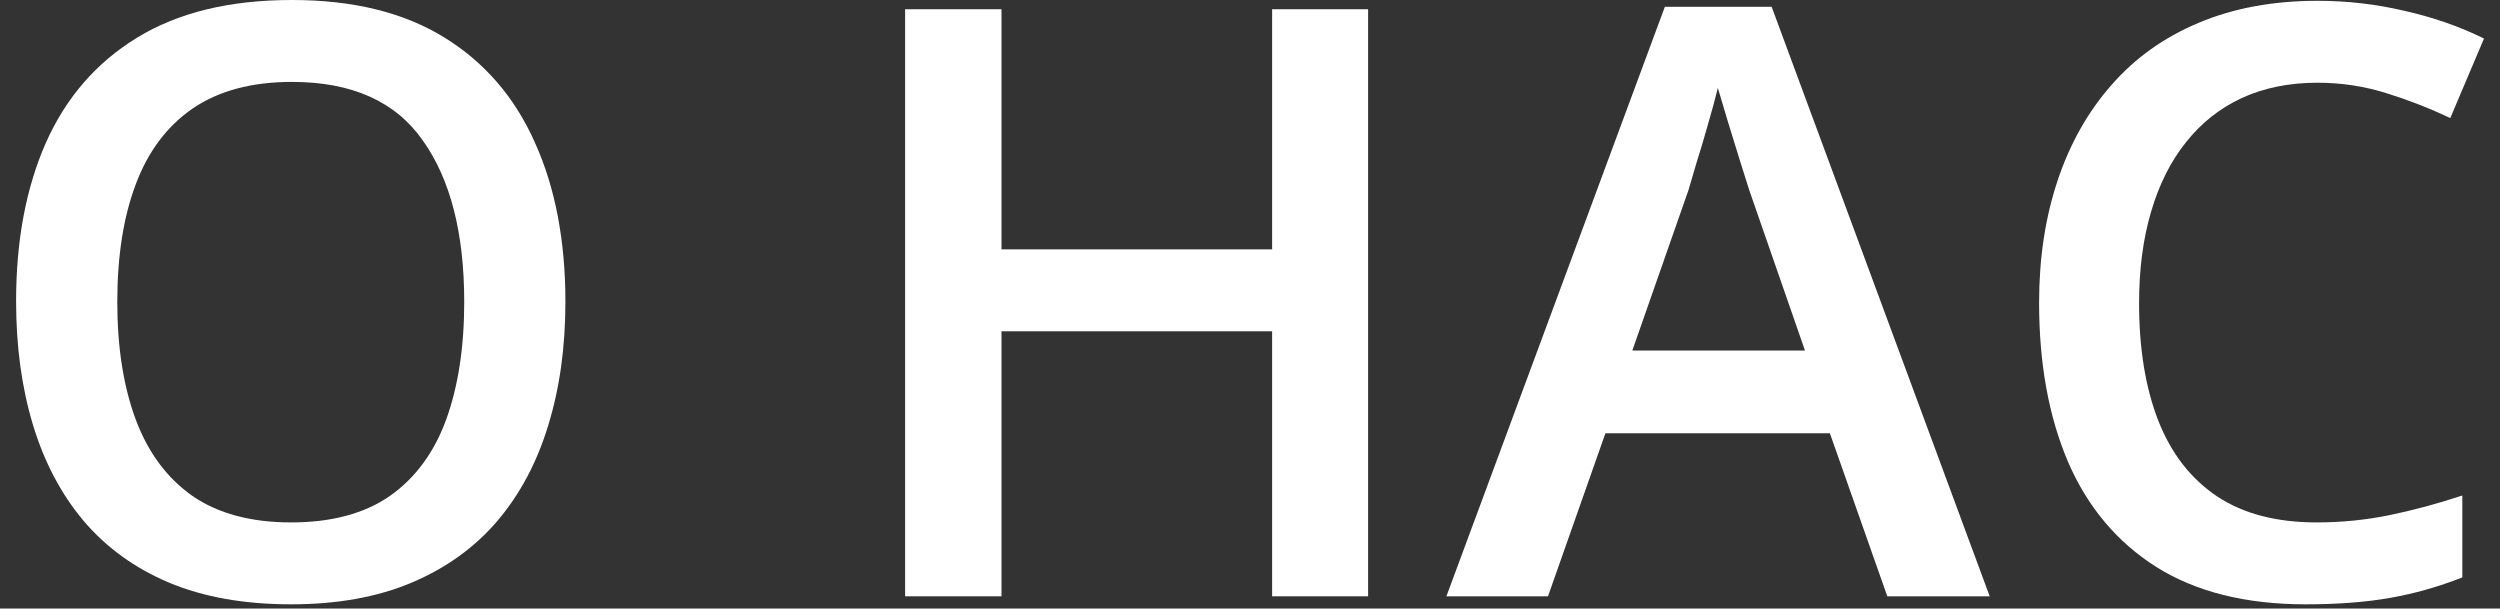
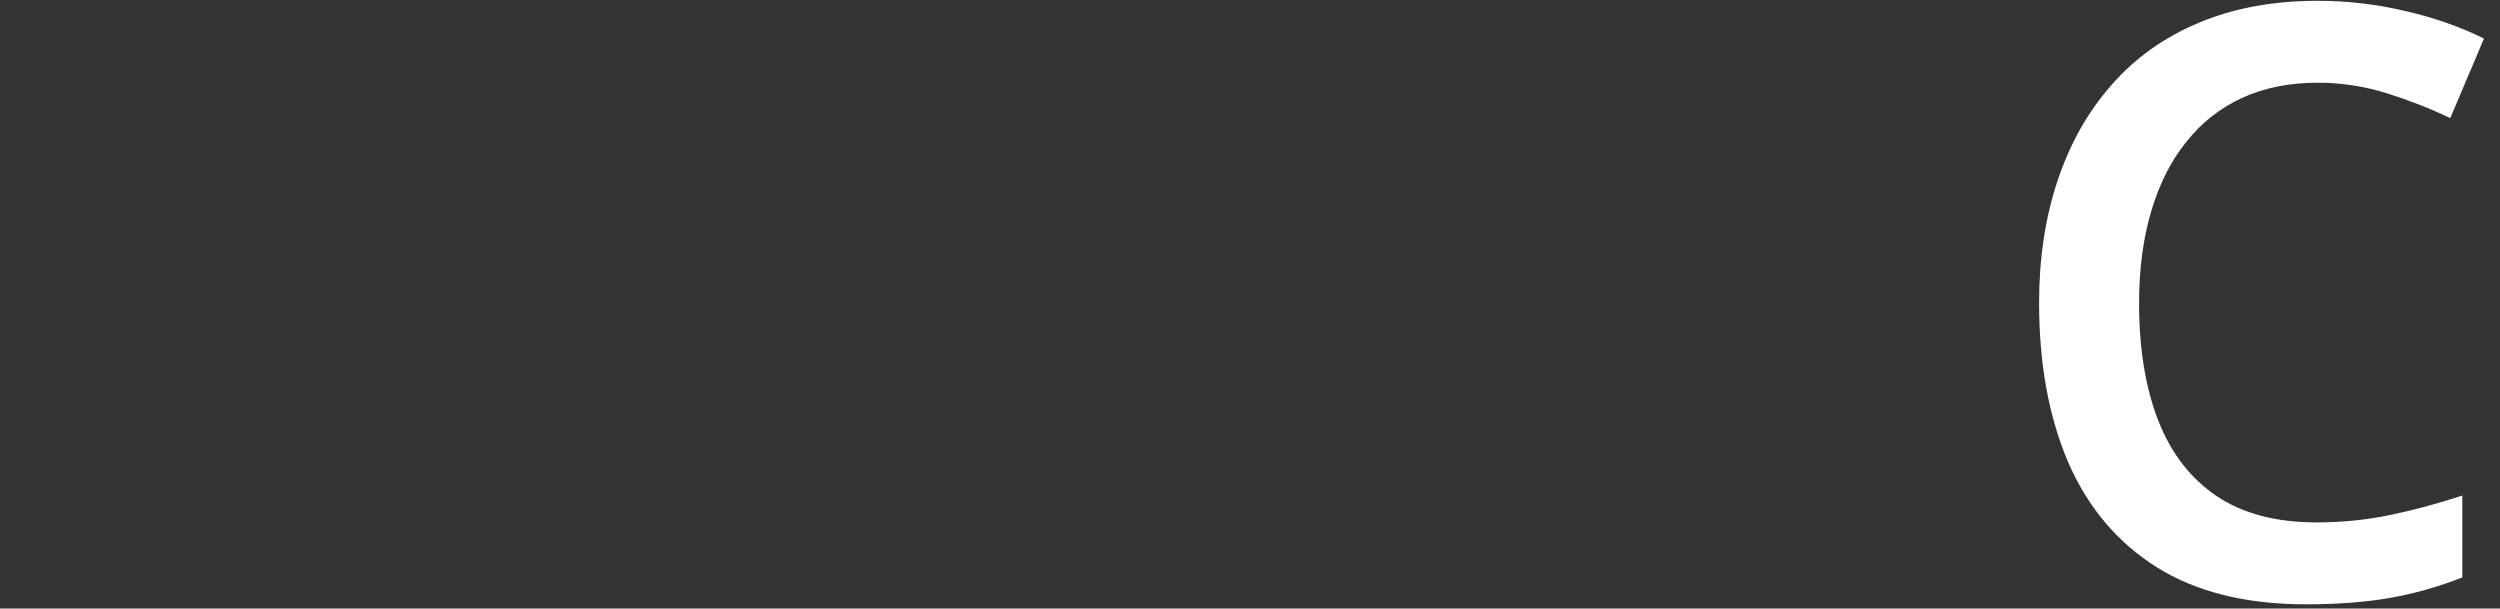
<svg xmlns="http://www.w3.org/2000/svg" width="152" height="37" viewBox="0 0 152 37" fill="none">
  <rect x="0" y="0" width="152" height="37" fill="#333333" stroke="none" />
-   <path d="M34.377 18.359C34.377 21.11 34.027 23.616 33.327 25.879C32.644 28.125 31.61 30.062 30.227 31.689C28.843 33.301 27.11 34.546 25.026 35.425C22.943 36.304 20.502 36.743 17.702 36.743C14.854 36.743 12.38 36.304 10.28 35.425C8.197 34.546 6.464 33.293 5.08 31.665C3.713 30.037 2.688 28.092 2.004 25.83C1.32 23.568 0.979 21.061 0.979 18.311C0.979 14.632 1.581 11.426 2.785 8.691C4.006 5.941 5.853 3.809 8.327 2.295C10.817 0.765 13.959 0 17.751 0C21.462 0 24.546 0.757 27.004 2.271C29.462 3.784 31.301 5.916 32.522 8.667C33.758 11.401 34.377 14.632 34.377 18.359ZM7.131 18.359C7.131 21.11 7.505 23.494 8.254 25.513C9.003 27.515 10.15 29.061 11.696 30.151C13.259 31.226 15.261 31.763 17.702 31.763C20.16 31.763 22.162 31.226 23.708 30.151C25.254 29.061 26.394 27.515 27.126 25.513C27.858 23.494 28.225 21.11 28.225 18.359C28.225 14.176 27.386 10.905 25.71 8.545C24.05 6.169 21.397 4.98 17.751 4.98C15.31 4.98 13.3 5.518 11.721 6.592C10.158 7.666 9.003 9.204 8.254 11.206C7.505 13.192 7.131 15.576 7.131 18.359Z" fill="white" />
-   <path d="M83.181 36.255H77.346V20.142H60.891V36.255H55.031V0.562H60.891V15.161H77.346V0.562H83.181V36.255Z" fill="white" />
-   <path d="M114.748 36.255L111.257 26.343H97.609L94.118 36.255H87.941L101.223 0.415H107.717L120.974 36.255H114.748ZM109.743 21.314L106.35 11.548C106.219 11.125 106.032 10.531 105.788 9.766C105.544 8.984 105.3 8.195 105.056 7.397C104.812 6.584 104.608 5.9 104.445 5.347C104.283 6.014 104.079 6.763 103.835 7.593C103.607 8.407 103.379 9.172 103.151 9.888C102.94 10.604 102.777 11.157 102.663 11.548L99.245 21.314H109.743Z" fill="white" />
  <path d="M140.896 5.029C139.187 5.029 137.657 5.339 136.306 5.957C134.971 6.576 133.84 7.471 132.912 8.643C131.984 9.798 131.276 11.206 130.788 12.866C130.3 14.51 130.056 16.366 130.056 18.433C130.056 21.2 130.446 23.584 131.228 25.586C132.009 27.572 133.197 29.102 134.792 30.176C136.387 31.234 138.405 31.763 140.847 31.763C142.36 31.763 143.833 31.616 145.266 31.323C146.698 31.03 148.179 30.631 149.709 30.127V35.107C148.26 35.677 146.796 36.092 145.314 36.352C143.833 36.613 142.124 36.743 140.188 36.743C136.542 36.743 133.514 35.986 131.105 34.473C128.713 32.959 126.923 30.827 125.734 28.076C124.562 25.326 123.977 22.103 123.977 18.408C123.977 15.706 124.351 13.232 125.1 10.986C125.848 8.74 126.939 6.803 128.371 5.176C129.803 3.532 131.569 2.271 133.669 1.392C135.785 0.496 138.202 0.049 140.92 0.049C142.71 0.049 144.468 0.252 146.193 0.659C147.935 1.05 149.546 1.611 151.027 2.344L148.977 7.178C147.74 6.592 146.446 6.087 145.095 5.664C143.744 5.241 142.344 5.029 140.896 5.029Z" fill="white" />
</svg>